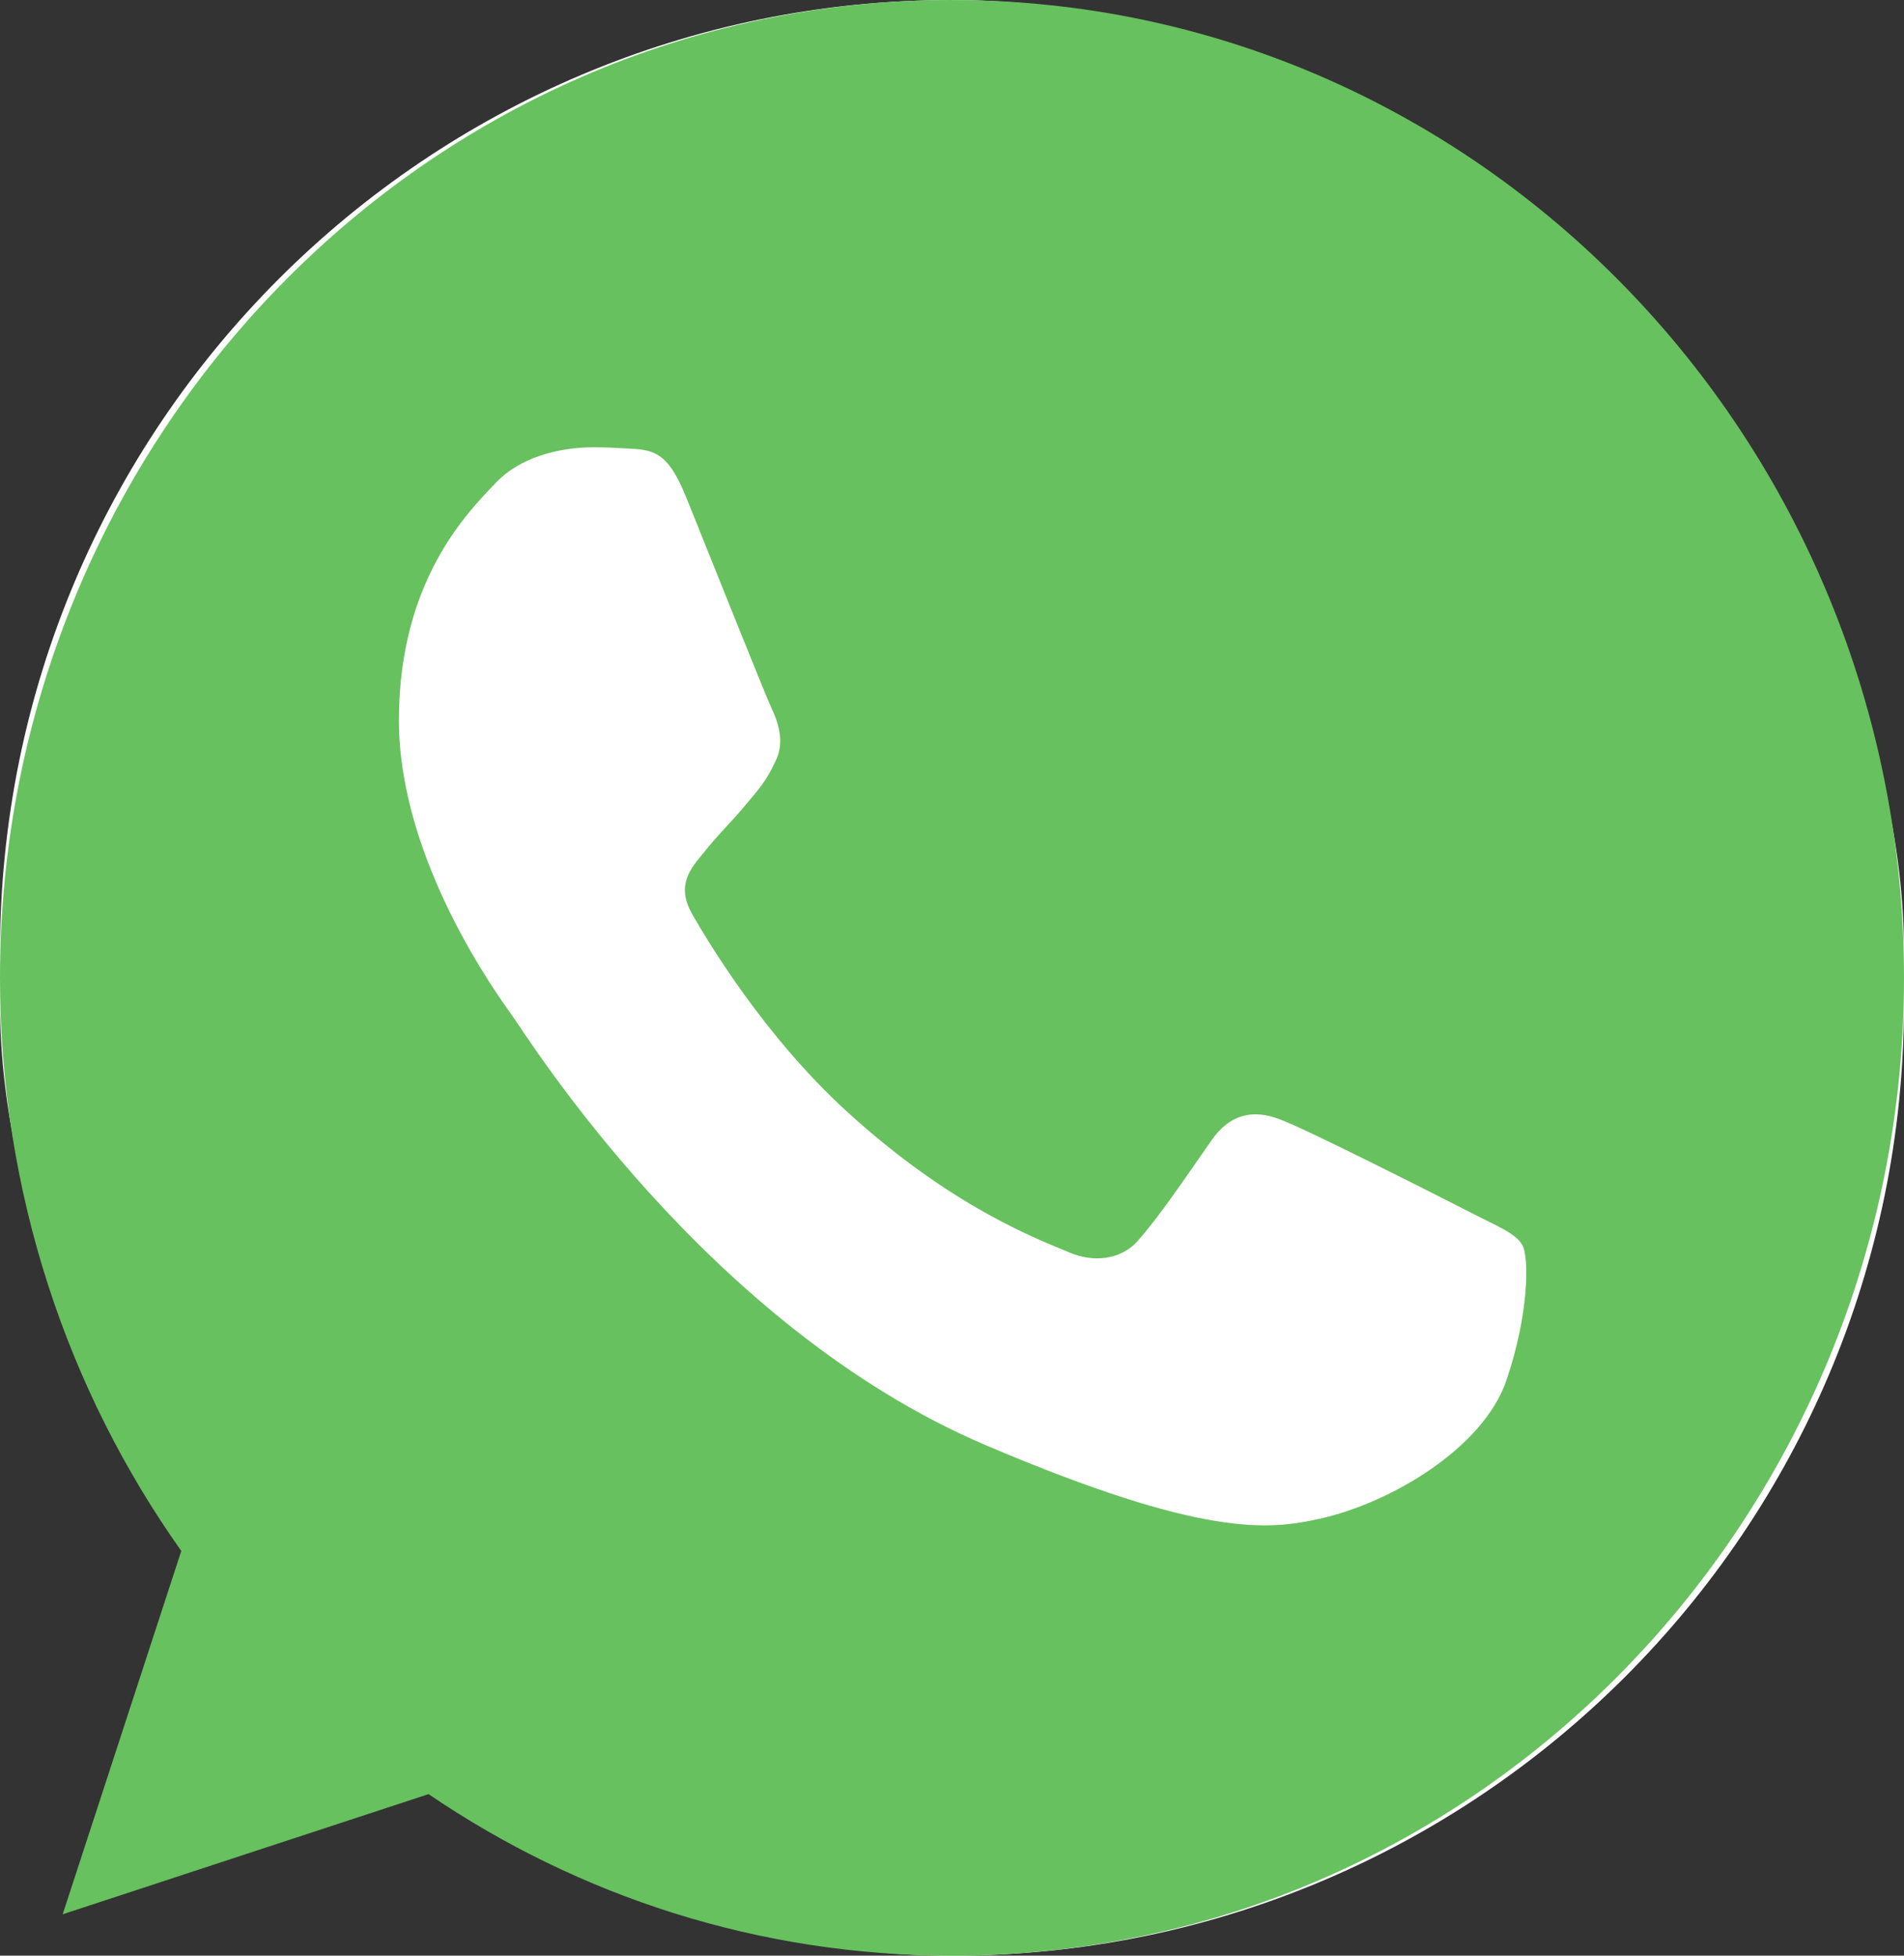
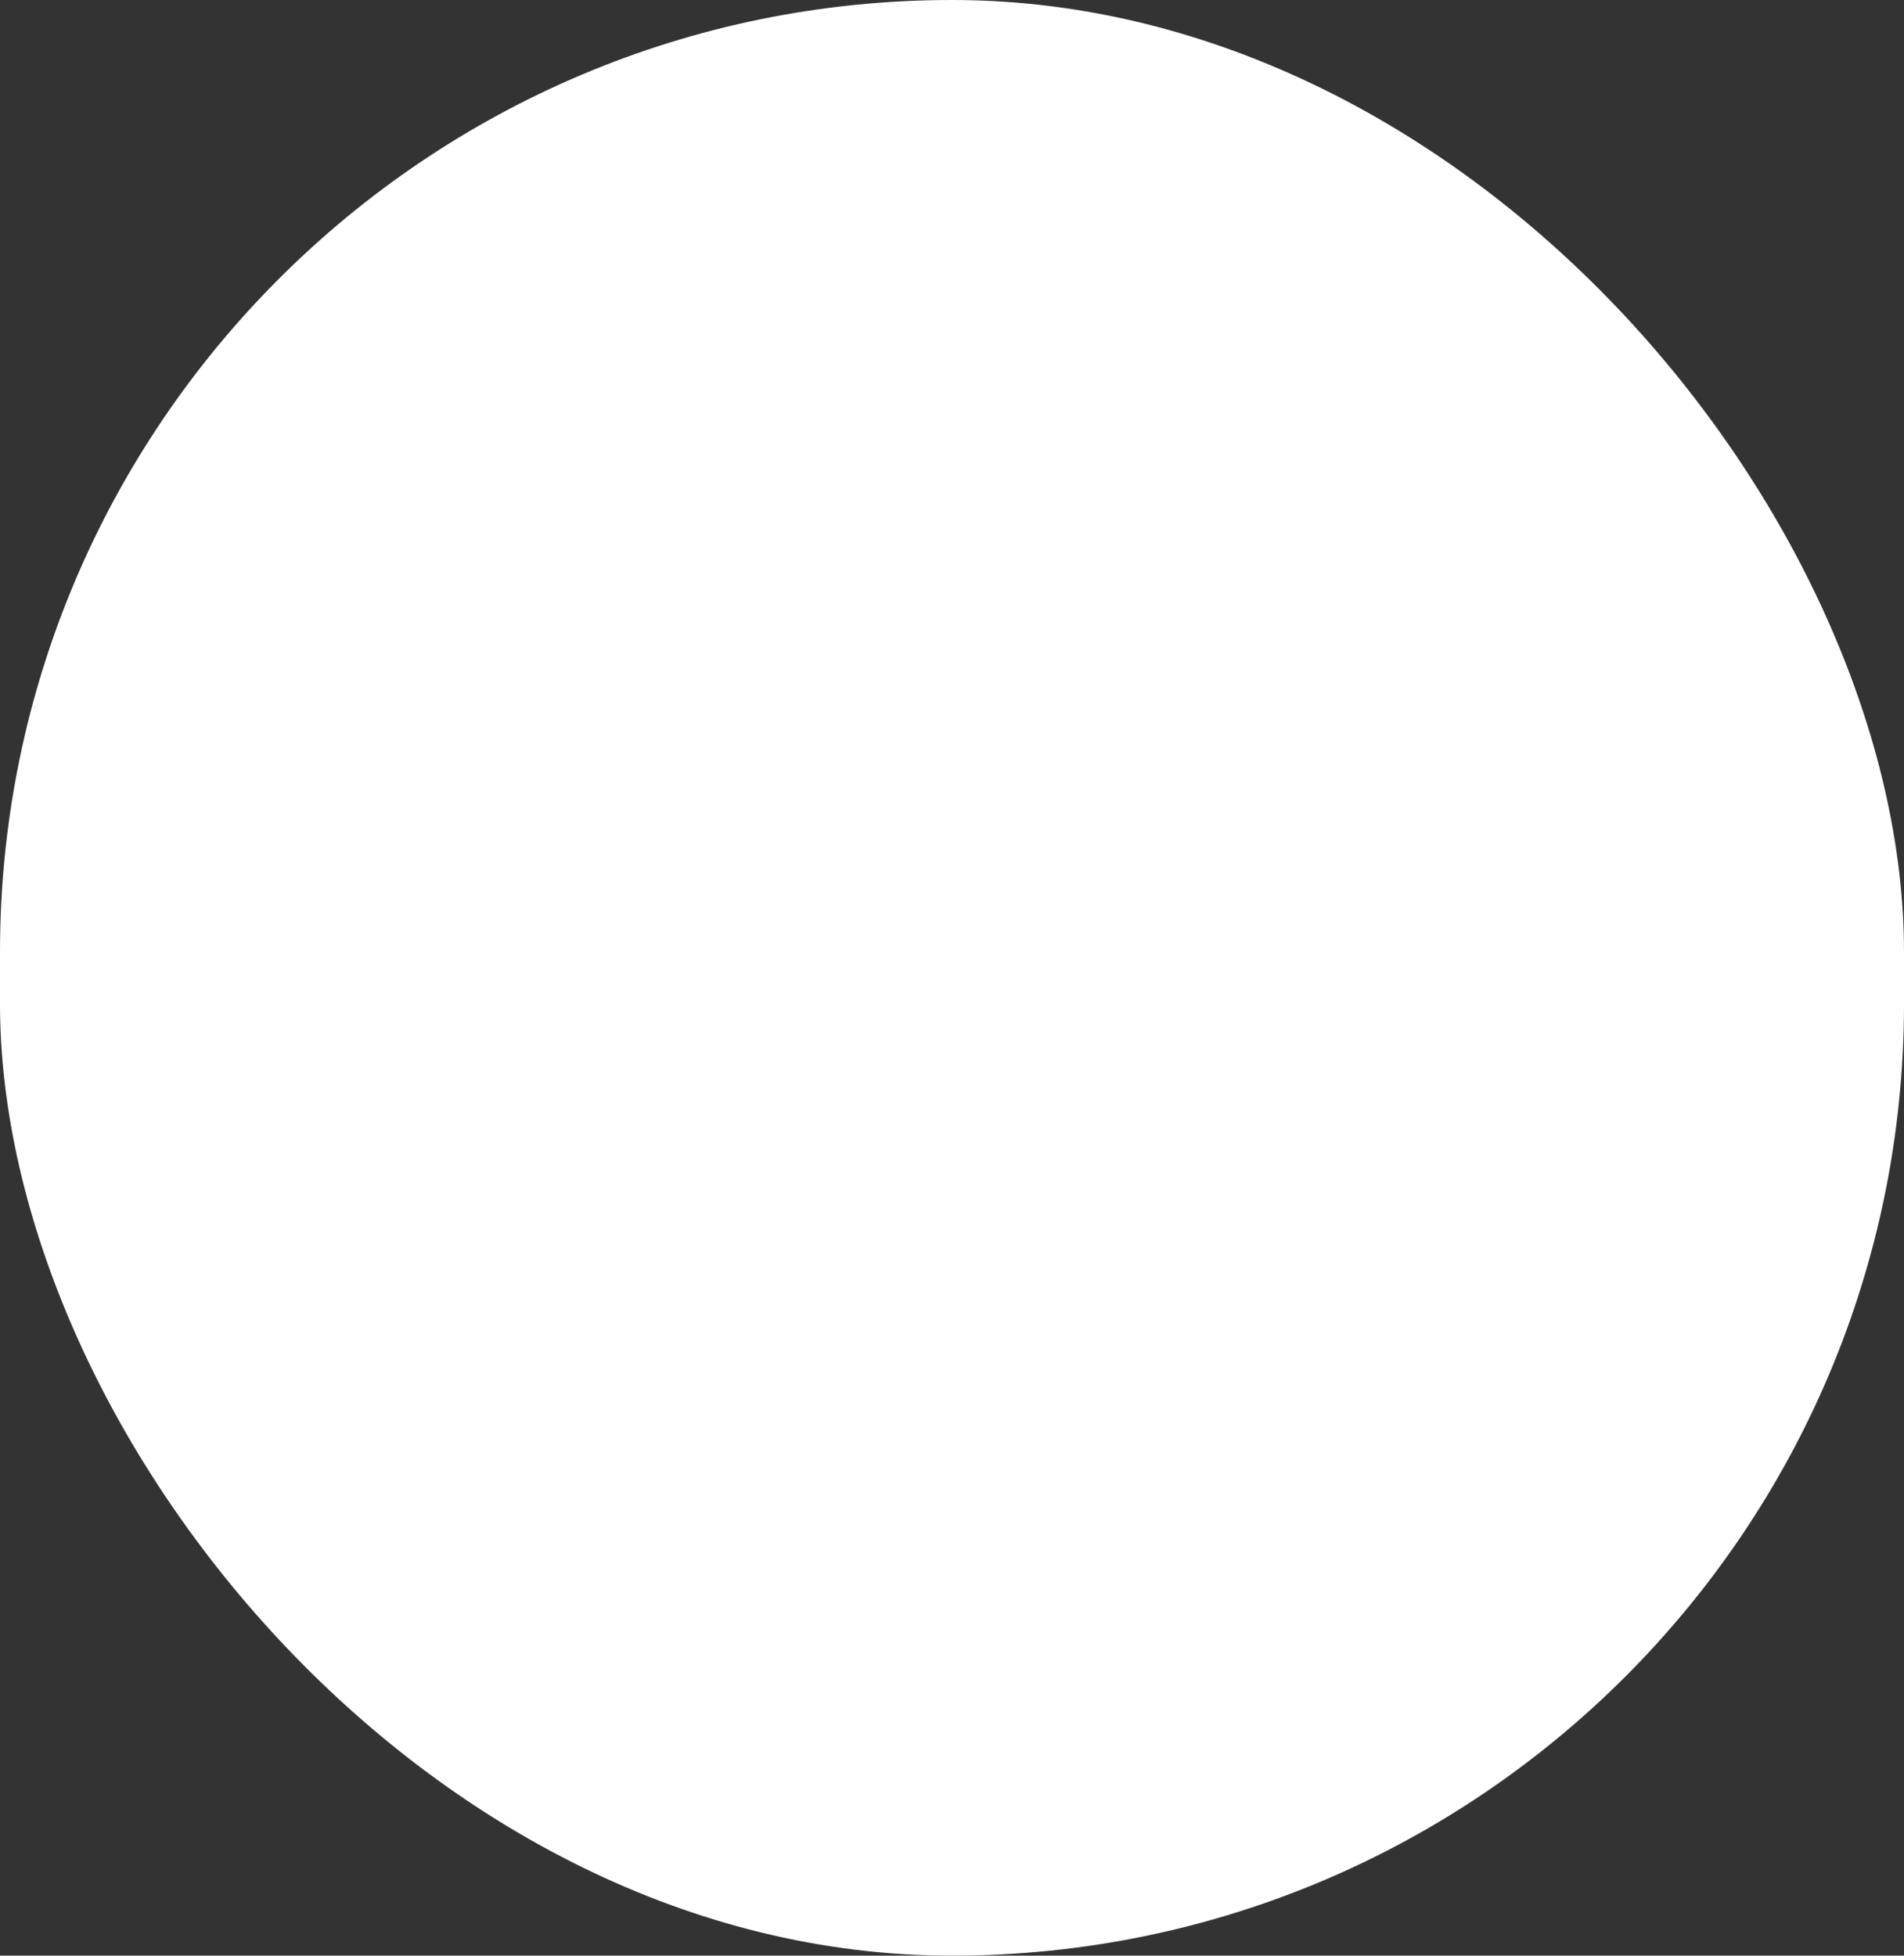
<svg xmlns="http://www.w3.org/2000/svg" width="37" height="38" viewBox="0 0 37 38" fill="none">
  <rect x="0" y="0" width="37" height="38" fill="#333333" stroke="none" />
  <rect width="37" height="38" rx="18.5" fill="white" />
  <g clip-path="url(#clip0_157_279)">
-     <path fill-rule="evenodd" clip-rule="evenodd" d="M13.33 9.651C12.971 8.769 12.699 8.735 12.156 8.713C11.971 8.702 11.765 8.691 11.536 8.691C10.829 8.691 10.09 8.903 9.644 9.372C9.1 9.942 7.752 11.271 7.752 13.996C7.752 16.722 9.687 19.358 9.948 19.727C10.22 20.095 13.721 25.769 19.158 28.082C23.409 29.892 24.67 29.724 25.638 29.512C27.051 29.199 28.824 28.126 29.27 26.831C29.715 25.535 29.715 24.429 29.585 24.195C29.454 23.96 29.095 23.827 28.552 23.547C28.008 23.268 25.366 21.927 24.866 21.748C24.377 21.559 23.909 21.626 23.54 22.162C23.018 22.91 22.507 23.67 22.094 24.128C21.768 24.485 21.235 24.53 20.789 24.34C20.191 24.084 18.517 23.48 16.451 21.592C14.852 20.129 13.765 18.309 13.45 17.761C13.134 17.203 13.417 16.879 13.667 16.578C13.939 16.231 14.2 15.986 14.472 15.661C14.744 15.338 14.896 15.17 15.07 14.79C15.255 14.422 15.124 14.042 14.994 13.762C14.863 13.482 13.776 10.757 13.33 9.651ZM18.494 0C8.296 0 0 8.522 0 19C0 23.155 1.305 27.009 3.523 30.136L1.218 37.196L8.328 34.861C11.253 36.85 14.743 38 18.506 38C28.704 38 37 29.477 37 19C37 8.523 28.704 0.001 18.506 0.001H18.495V0H18.494Z" fill="#67C15E" />
-   </g>
+     </g>
  <defs>
    <clipPath id="clip0_157_279">
-       <rect width="37" height="38" fill="white" />
-     </clipPath>
+       </clipPath>
  </defs>
</svg>